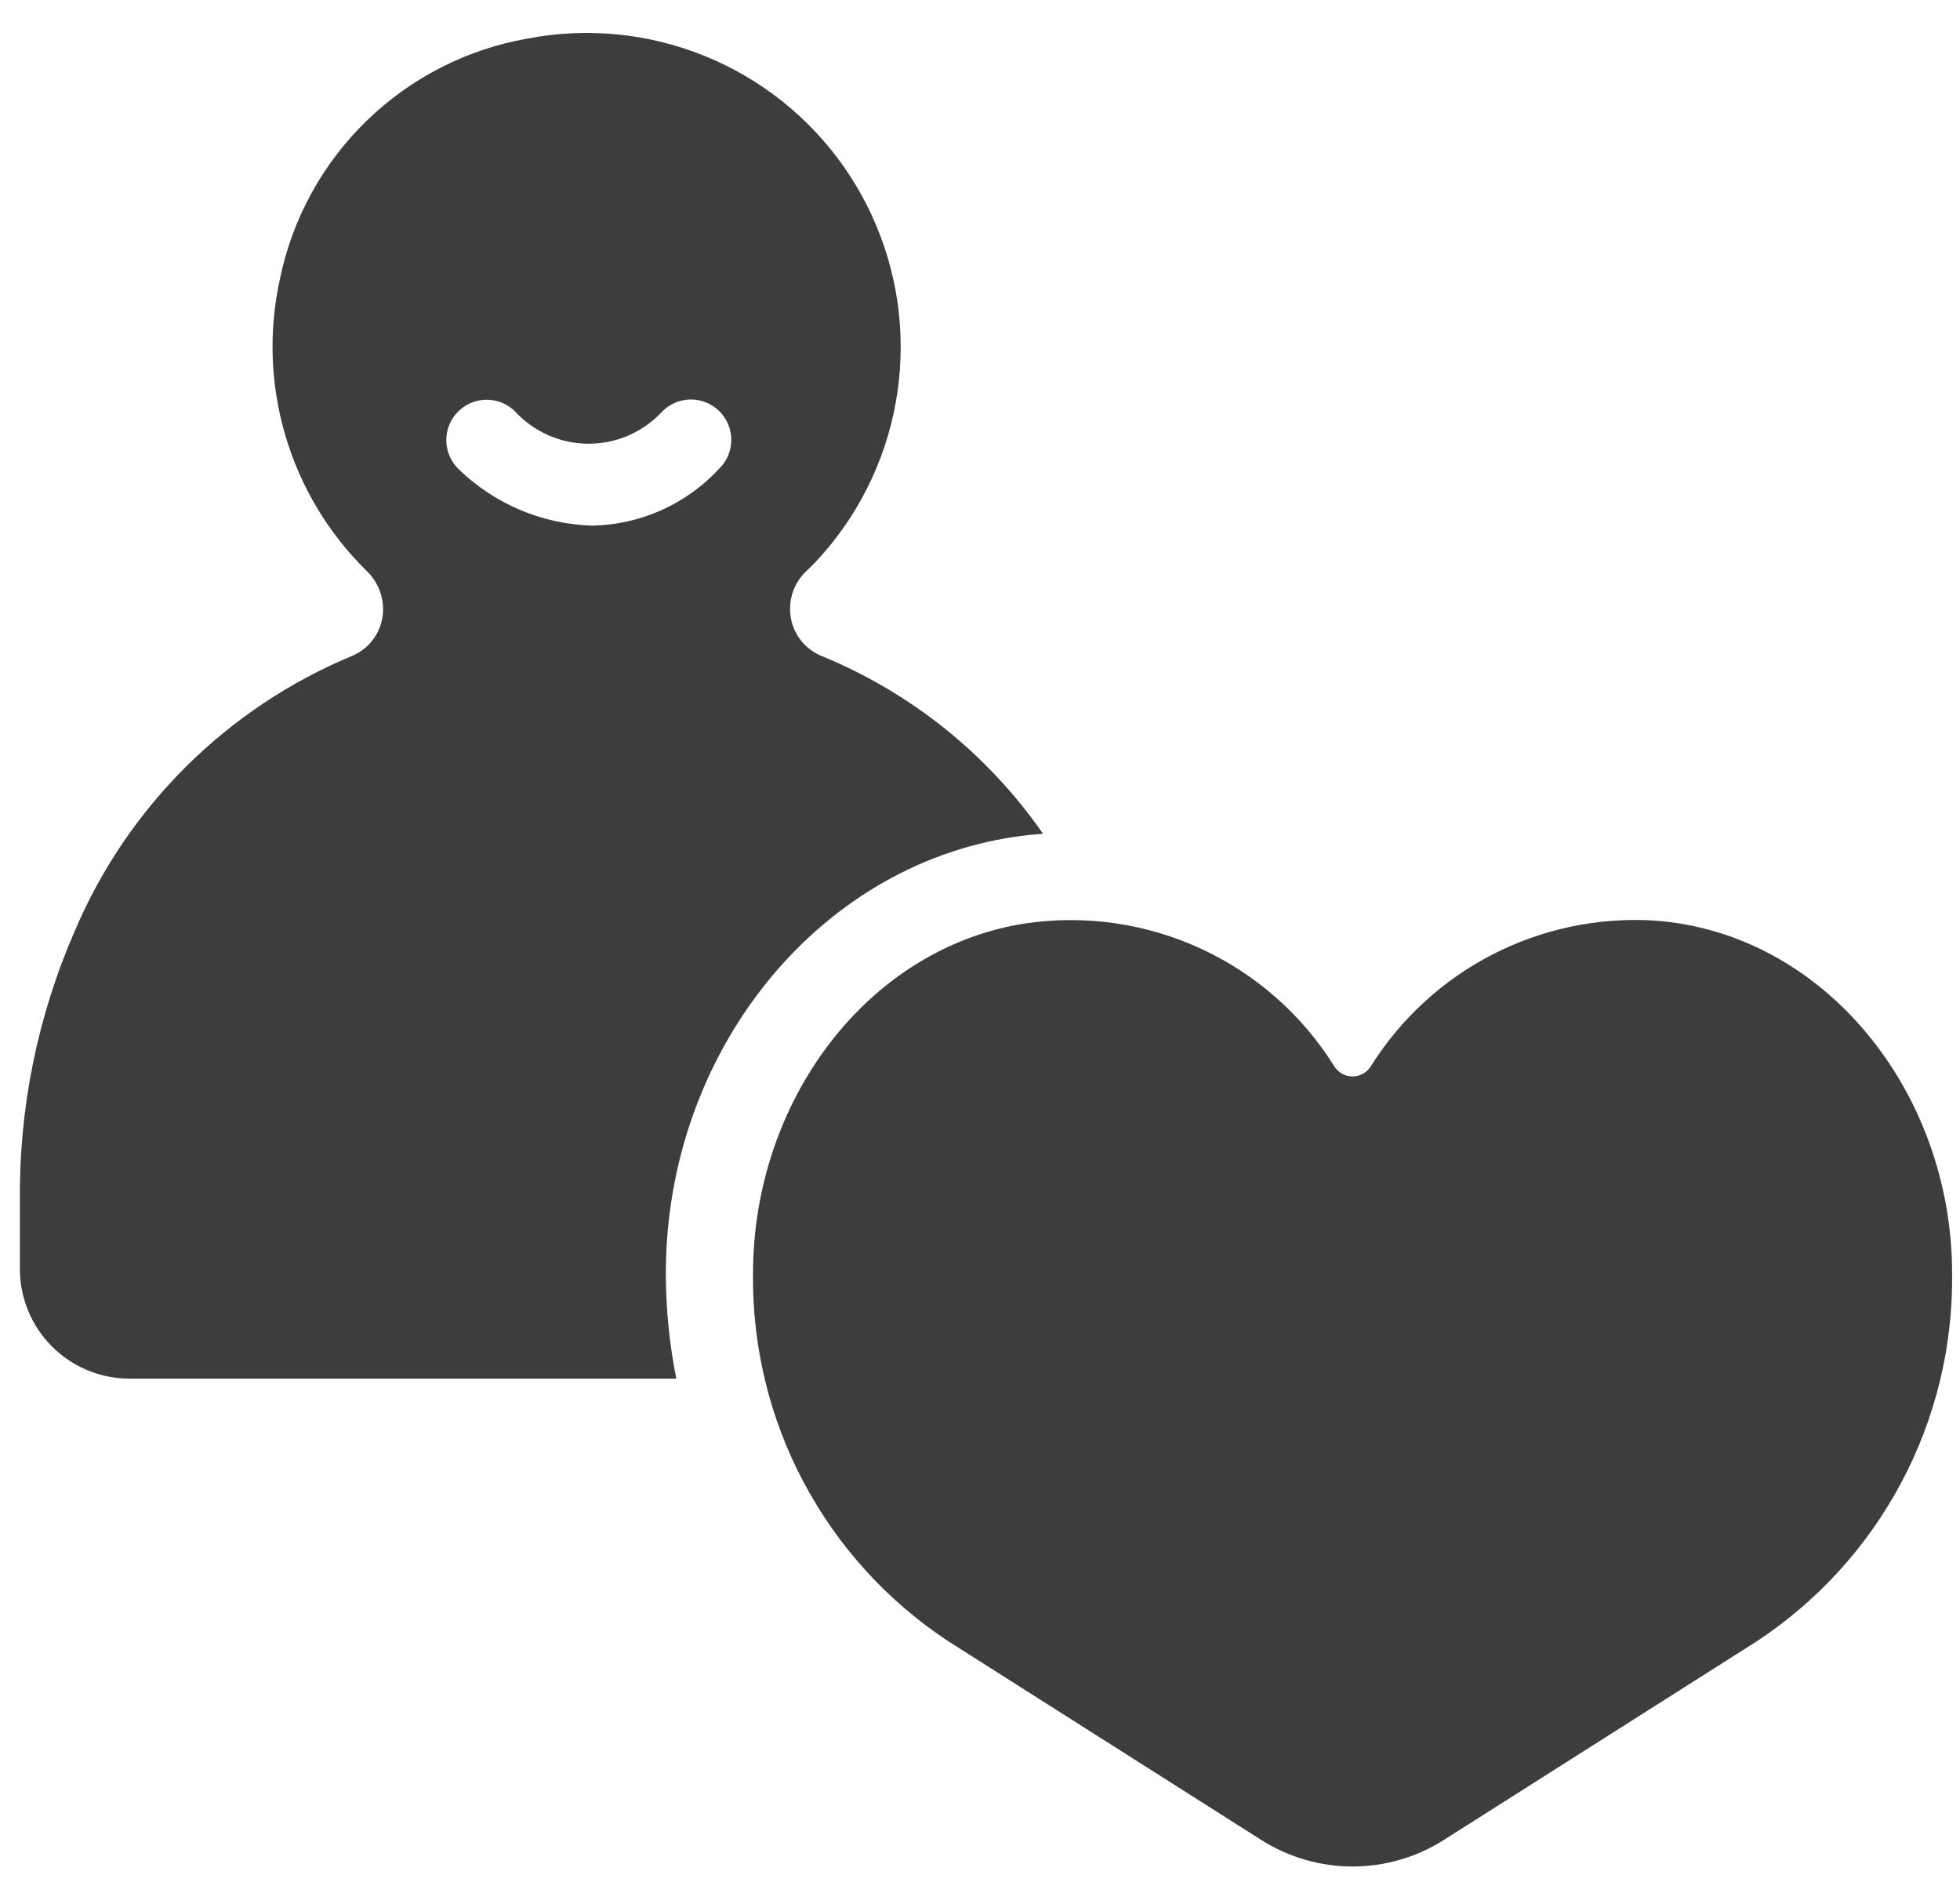
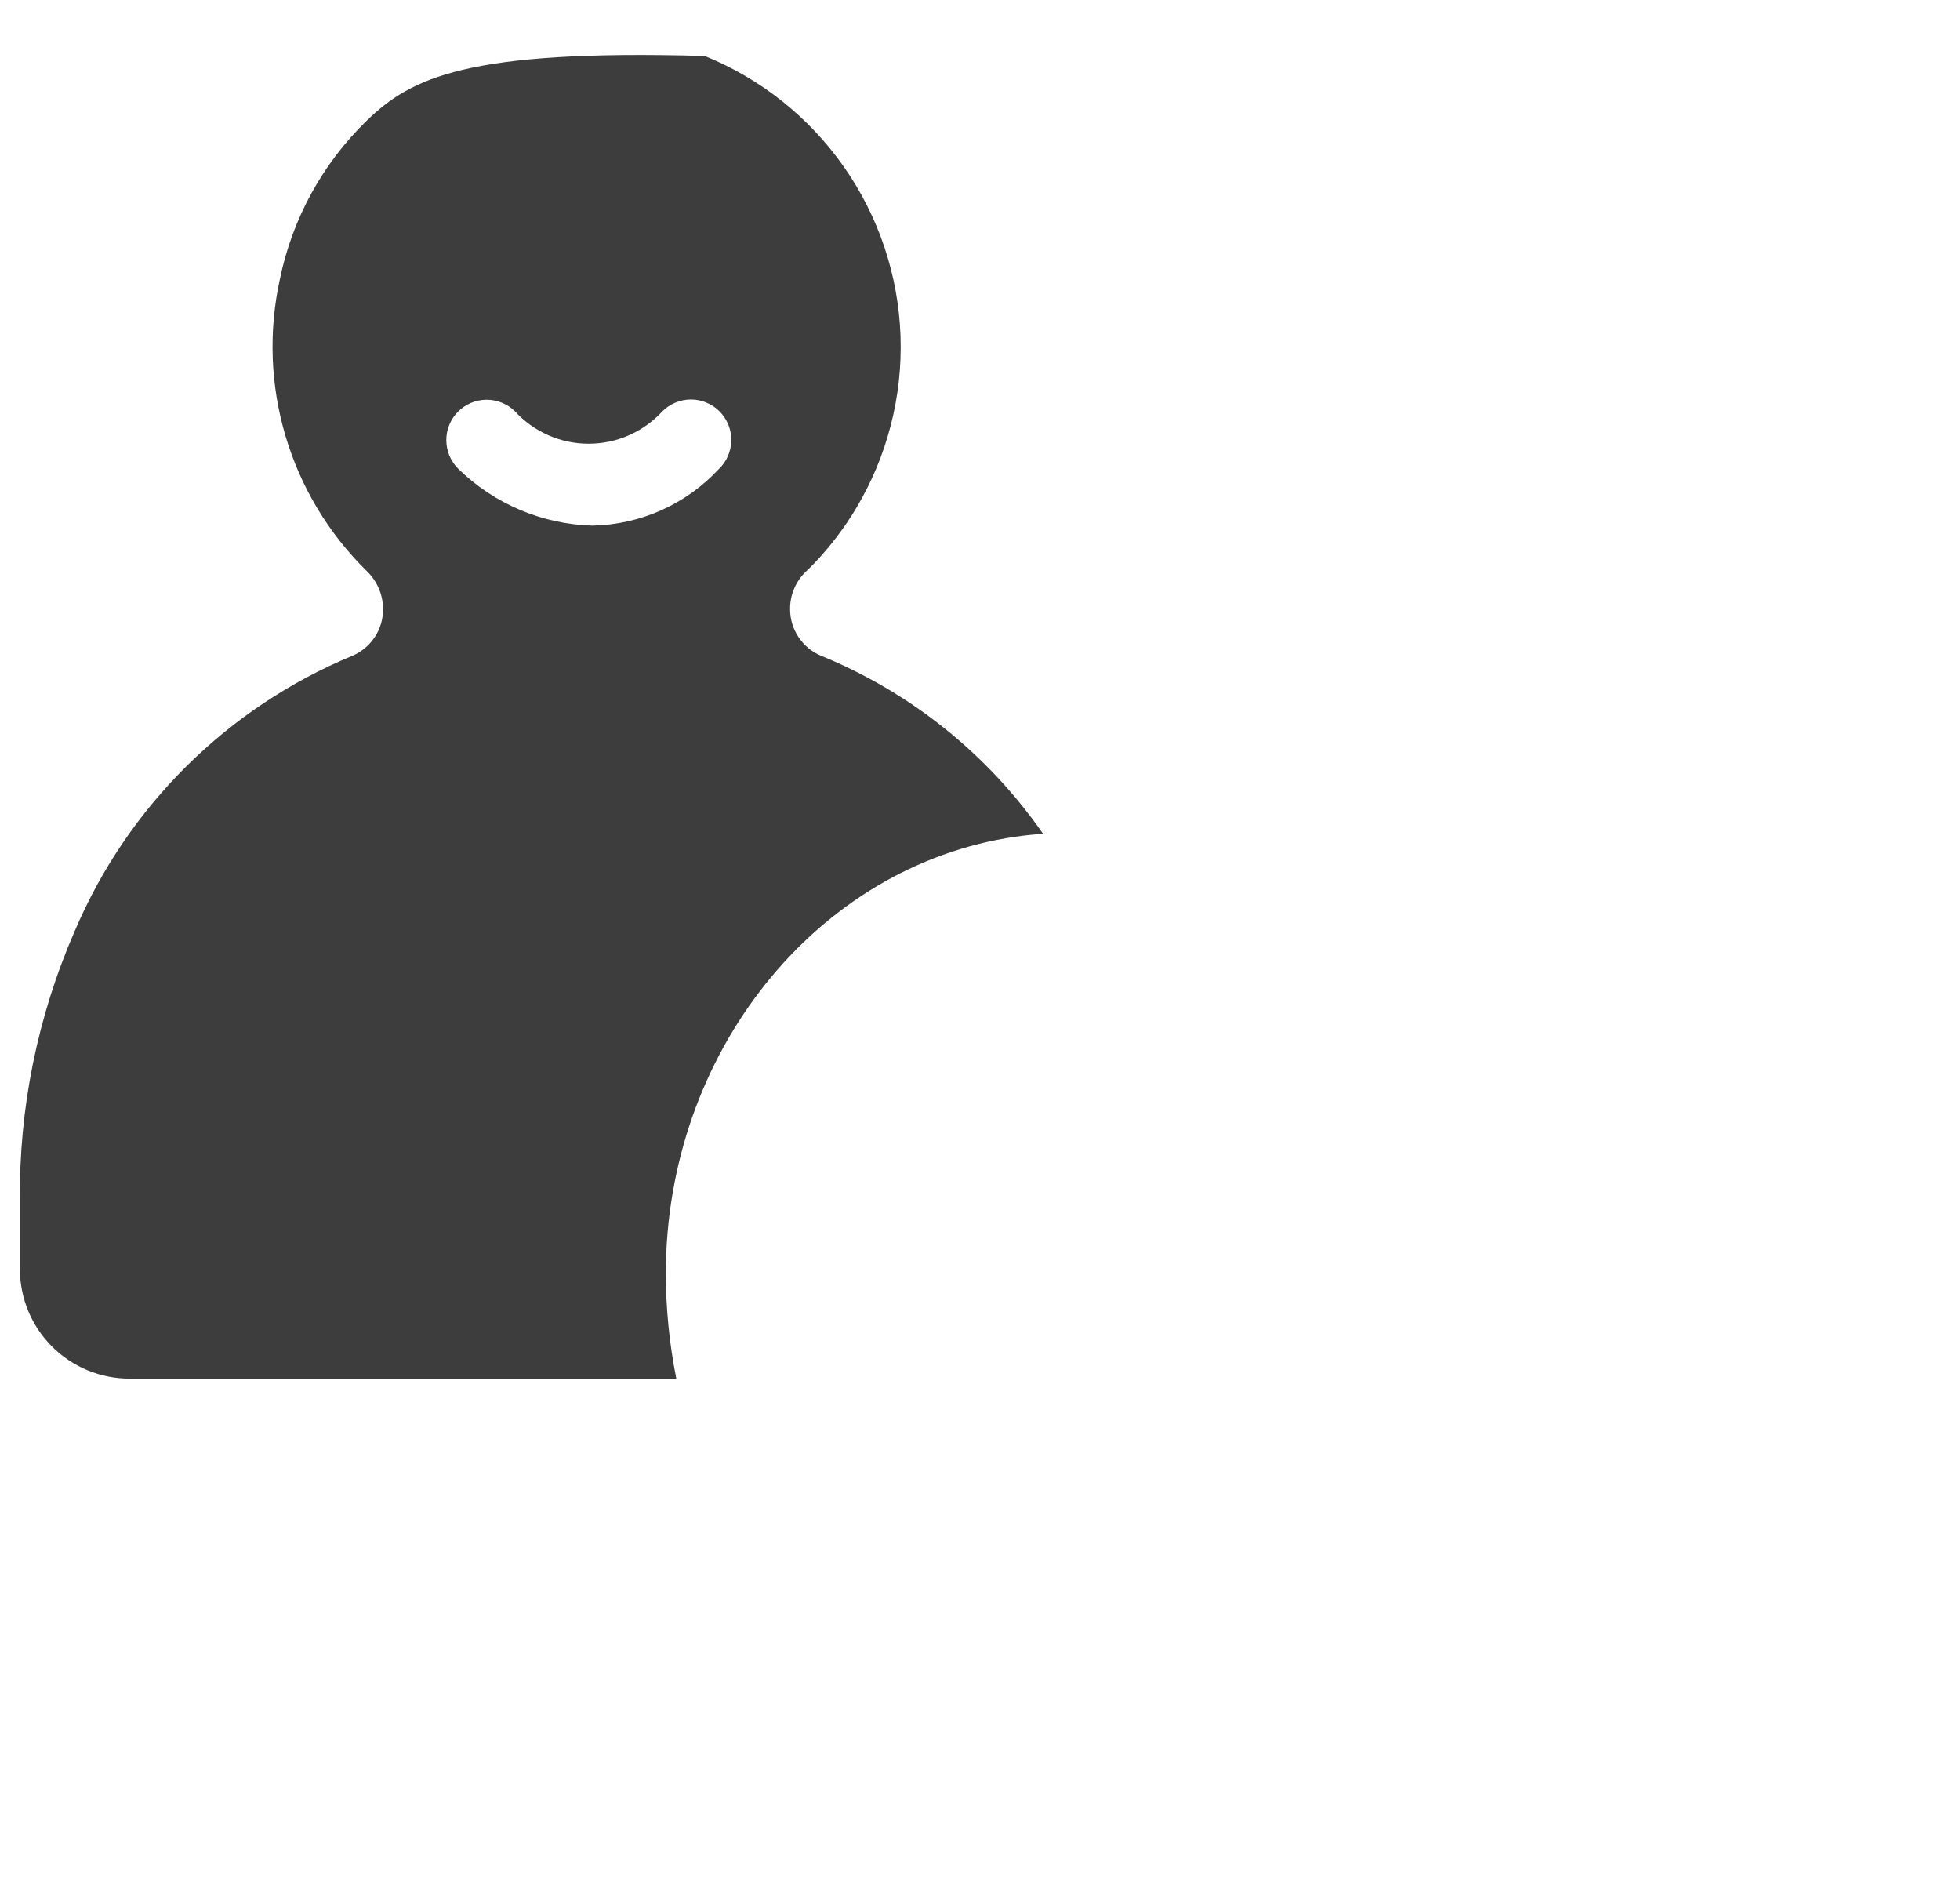
<svg xmlns="http://www.w3.org/2000/svg" width="58" height="56" viewBox="0 0 58 56" fill="none">
-   <path d="M48.955 27.235C47.299 27.133 45.647 27.479 44.171 28.236C42.695 28.994 41.451 30.135 40.569 31.54C40.512 31.634 40.432 31.711 40.337 31.765C40.242 31.819 40.134 31.847 40.025 31.847C39.915 31.847 39.807 31.819 39.712 31.765C39.617 31.711 39.537 31.634 39.48 31.54C38.539 30.035 37.182 28.834 35.572 28.083C33.963 27.332 32.171 27.064 30.413 27.309C25.688 27.999 22.283 32.562 22.283 37.682C22.258 39.834 22.774 41.957 23.784 43.857C24.794 45.757 26.265 47.373 28.062 48.557L37.301 54.421C38.114 54.943 39.059 55.221 40.025 55.221C40.99 55.221 41.936 54.943 42.748 54.421L51.988 48.557C53.785 47.373 55.256 45.757 56.266 43.857C57.276 41.957 57.791 39.834 57.767 37.682C57.766 32.286 53.969 27.592 48.955 27.235Z" fill="#3D3D3D" />
-   <path d="M30.04 24.756C30.314 24.716 30.589 24.687 30.865 24.666C29.227 22.309 26.941 20.479 24.283 19.395C24.015 19.28 23.787 19.088 23.626 18.844C23.465 18.601 23.38 18.315 23.38 18.023C23.378 17.814 23.419 17.607 23.5 17.415C23.582 17.223 23.702 17.049 23.853 16.905C23.945 16.817 24.034 16.731 24.1 16.661C24.568 16.168 24.981 15.626 25.331 15.043C26.253 13.505 26.71 11.733 26.648 9.941C26.585 8.148 26.004 6.412 24.977 4.942C23.949 3.472 22.518 2.331 20.856 1.657C19.194 0.982 17.373 0.803 15.611 1.141C13.816 1.455 12.158 2.302 10.85 3.572C9.543 4.841 8.648 6.475 8.282 8.26C7.944 9.797 8.001 11.395 8.45 12.904C8.898 14.412 9.722 15.783 10.845 16.886C10.997 17.03 11.119 17.203 11.203 17.395C11.288 17.588 11.333 17.795 11.336 18.005V18.012C11.339 18.307 11.255 18.596 11.094 18.842C10.933 19.089 10.703 19.283 10.433 19.399C6.73 20.933 3.778 23.859 2.211 27.547C1.109 30.073 0.556 32.804 0.589 35.559V37.545C0.589 37.971 0.673 38.392 0.836 38.786C0.999 39.179 1.238 39.536 1.539 39.837C1.84 40.138 2.197 40.377 2.59 40.54C2.983 40.703 3.405 40.787 3.831 40.787H20.013C19.809 39.764 19.705 38.725 19.703 37.682C19.703 31.174 24.147 25.617 30.04 24.756ZM13.565 13.874C13.339 13.652 13.21 13.35 13.207 13.033C13.203 12.716 13.326 12.411 13.548 12.185C13.77 11.959 14.072 11.83 14.389 11.826C14.706 11.823 15.011 11.946 15.237 12.168C15.514 12.47 15.851 12.711 16.226 12.876C16.601 13.042 17.007 13.127 17.417 13.127C17.826 13.128 18.232 13.043 18.608 12.879C18.983 12.714 19.32 12.474 19.598 12.172C19.709 12.06 19.842 11.971 19.988 11.911C20.134 11.85 20.29 11.819 20.448 11.819C20.606 11.819 20.762 11.851 20.908 11.912C21.054 11.973 21.186 12.063 21.297 12.176C21.408 12.288 21.495 12.422 21.554 12.568C21.613 12.715 21.642 12.872 21.64 13.03C21.638 13.188 21.604 13.344 21.542 13.489C21.479 13.634 21.388 13.765 21.274 13.874C20.794 14.391 20.215 14.806 19.572 15.094C18.928 15.382 18.233 15.537 17.528 15.551C16.043 15.509 14.629 14.91 13.565 13.874Z" fill="#3D3D3D" />
+   <path d="M30.04 24.756C30.314 24.716 30.589 24.687 30.865 24.666C29.227 22.309 26.941 20.479 24.283 19.395C24.015 19.28 23.787 19.088 23.626 18.844C23.465 18.601 23.38 18.315 23.38 18.023C23.378 17.814 23.419 17.607 23.5 17.415C23.582 17.223 23.702 17.049 23.853 16.905C23.945 16.817 24.034 16.731 24.1 16.661C24.568 16.168 24.981 15.626 25.331 15.043C26.253 13.505 26.71 11.733 26.648 9.941C26.585 8.148 26.004 6.412 24.977 4.942C23.949 3.472 22.518 2.331 20.856 1.657C13.816 1.455 12.158 2.302 10.85 3.572C9.543 4.841 8.648 6.475 8.282 8.26C7.944 9.797 8.001 11.395 8.45 12.904C8.898 14.412 9.722 15.783 10.845 16.886C10.997 17.03 11.119 17.203 11.203 17.395C11.288 17.588 11.333 17.795 11.336 18.005V18.012C11.339 18.307 11.255 18.596 11.094 18.842C10.933 19.089 10.703 19.283 10.433 19.399C6.73 20.933 3.778 23.859 2.211 27.547C1.109 30.073 0.556 32.804 0.589 35.559V37.545C0.589 37.971 0.673 38.392 0.836 38.786C0.999 39.179 1.238 39.536 1.539 39.837C1.84 40.138 2.197 40.377 2.59 40.54C2.983 40.703 3.405 40.787 3.831 40.787H20.013C19.809 39.764 19.705 38.725 19.703 37.682C19.703 31.174 24.147 25.617 30.04 24.756ZM13.565 13.874C13.339 13.652 13.21 13.35 13.207 13.033C13.203 12.716 13.326 12.411 13.548 12.185C13.77 11.959 14.072 11.83 14.389 11.826C14.706 11.823 15.011 11.946 15.237 12.168C15.514 12.47 15.851 12.711 16.226 12.876C16.601 13.042 17.007 13.127 17.417 13.127C17.826 13.128 18.232 13.043 18.608 12.879C18.983 12.714 19.32 12.474 19.598 12.172C19.709 12.06 19.842 11.971 19.988 11.911C20.134 11.85 20.29 11.819 20.448 11.819C20.606 11.819 20.762 11.851 20.908 11.912C21.054 11.973 21.186 12.063 21.297 12.176C21.408 12.288 21.495 12.422 21.554 12.568C21.613 12.715 21.642 12.872 21.64 13.03C21.638 13.188 21.604 13.344 21.542 13.489C21.479 13.634 21.388 13.765 21.274 13.874C20.794 14.391 20.215 14.806 19.572 15.094C18.928 15.382 18.233 15.537 17.528 15.551C16.043 15.509 14.629 14.91 13.565 13.874Z" fill="#3D3D3D" />
</svg>